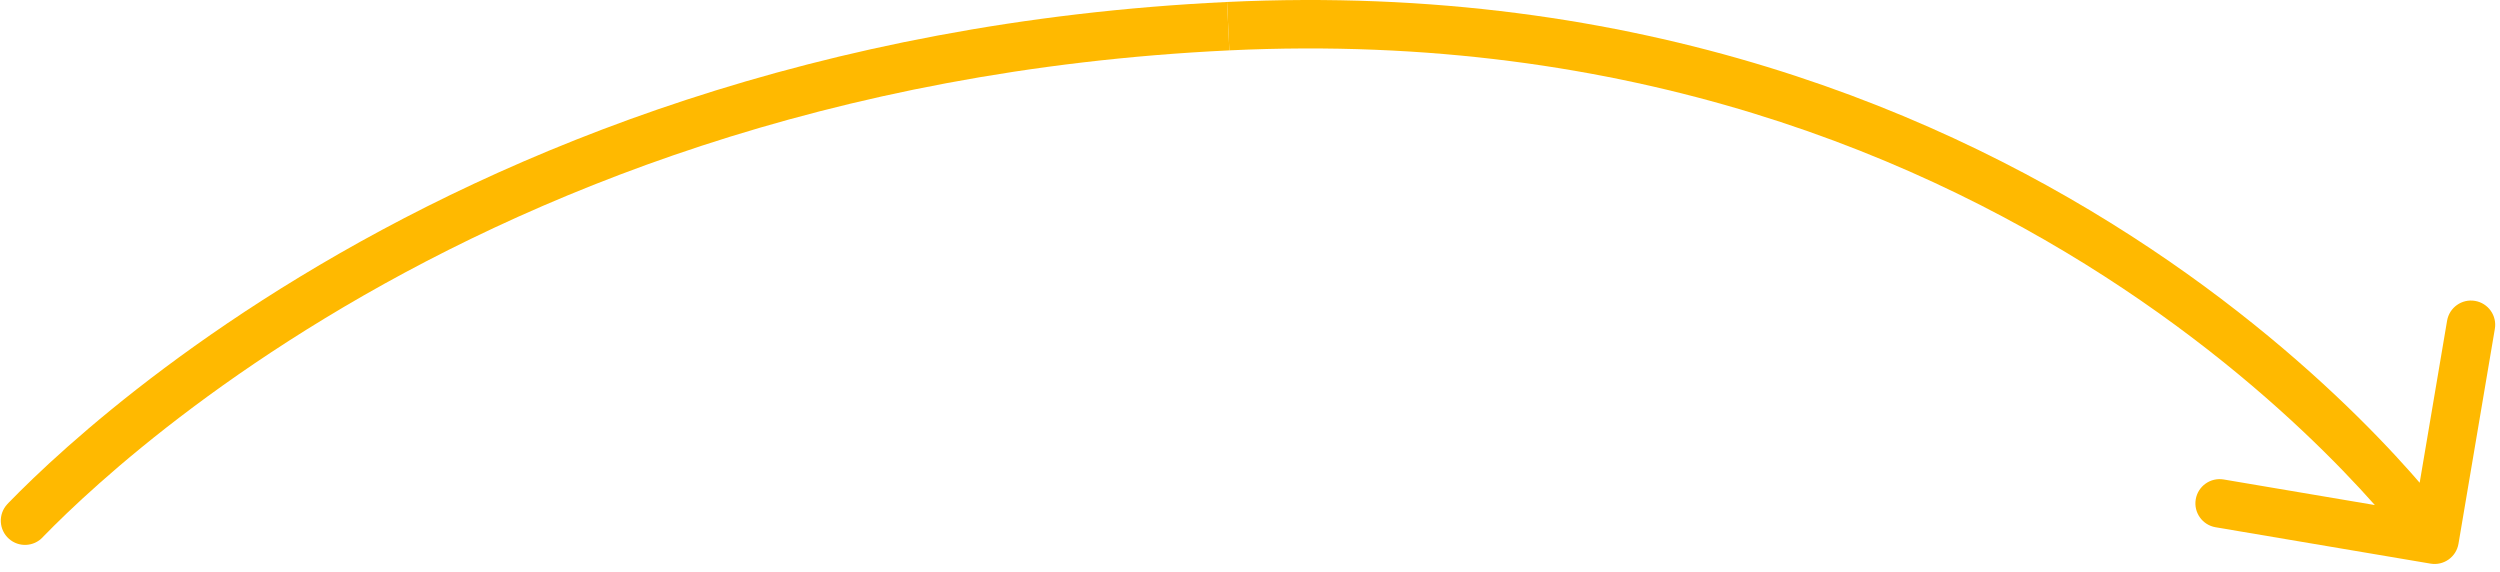
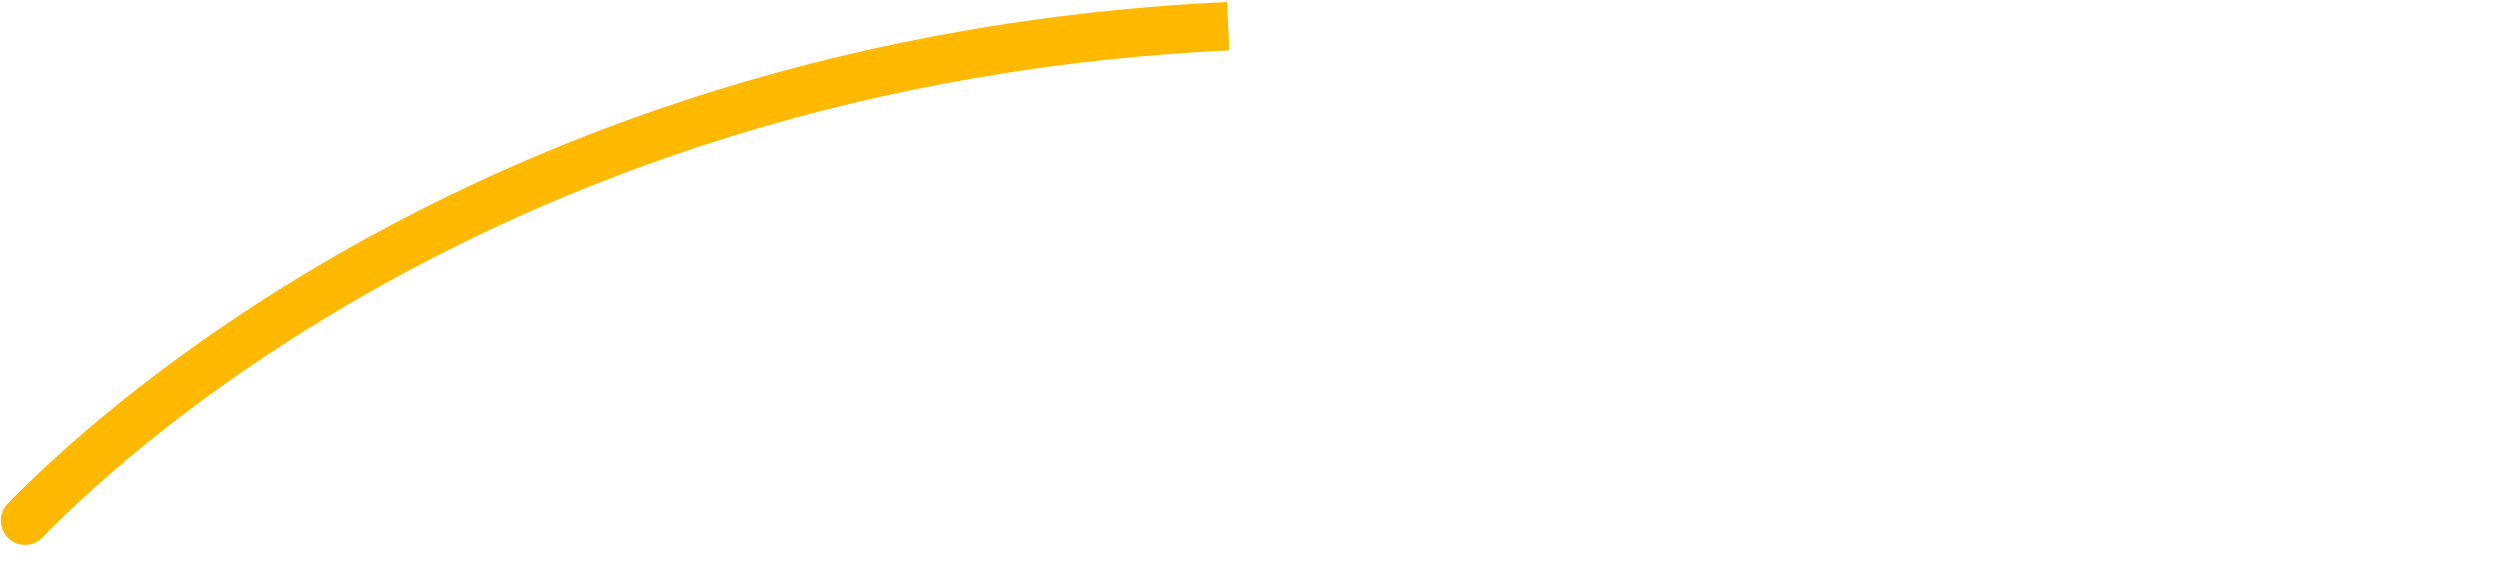
<svg xmlns="http://www.w3.org/2000/svg" width="258" height="59" viewBox="0 0 258 59" fill="none">
-   <path d="M250.833 58.166C252.194 58.397 253.485 57.48 253.715 56.118L257.469 33.934C257.7 32.572 256.783 31.282 255.421 31.052C254.06 30.821 252.77 31.738 252.539 33.099L249.202 52.819L229.483 49.482C228.121 49.252 226.831 50.168 226.6 51.53C226.37 52.891 227.287 54.181 228.648 54.412L250.833 58.166ZM126.869 5.198C168.245 3.228 198.851 16.273 219.113 29.781C229.253 36.541 236.805 43.42 241.813 48.596C244.316 51.183 246.18 53.342 247.412 54.845C248.028 55.596 248.486 56.183 248.786 56.577C248.935 56.773 249.046 56.922 249.117 57.019C249.152 57.067 249.178 57.102 249.194 57.124C249.202 57.135 249.207 57.143 249.21 57.147C249.212 57.149 249.213 57.151 249.213 57.151C249.213 57.151 249.212 57.149 251.25 55.701C253.288 54.253 253.286 54.25 253.286 54.25L253.283 54.246C253.281 54.243 253.278 54.239 253.275 54.235C253.268 54.225 253.259 54.212 253.247 54.196C253.223 54.163 253.189 54.116 253.146 54.057C253.058 53.938 252.931 53.767 252.764 53.547C252.429 53.108 251.935 52.474 251.279 51.675C249.968 50.076 248.012 47.813 245.406 45.119C240.195 39.733 232.372 32.611 221.887 25.621C200.899 11.629 169.255 -1.826 126.631 0.204L126.869 5.198Z" fill="#FFB900" />
  <path d="M4.51 55.332C5.783 54.025 7.708 52.138 10.284 49.853C15.438 45.282 23.193 39.125 33.548 32.838C54.252 20.268 85.351 7.175 126.869 5.198L126.631 0.204C84.149 2.227 52.249 15.634 30.953 28.564C20.308 35.027 12.313 41.37 6.967 46.112C4.293 48.483 2.28 50.455 0.928 51.844L0.756 52.027C-0.205 53.056 -0.128 54.675 0.927 55.608V55.608C1.94 56.503 3.482 56.43 4.407 55.443L4.51 55.332Z" fill="#FFB900" />
</svg>